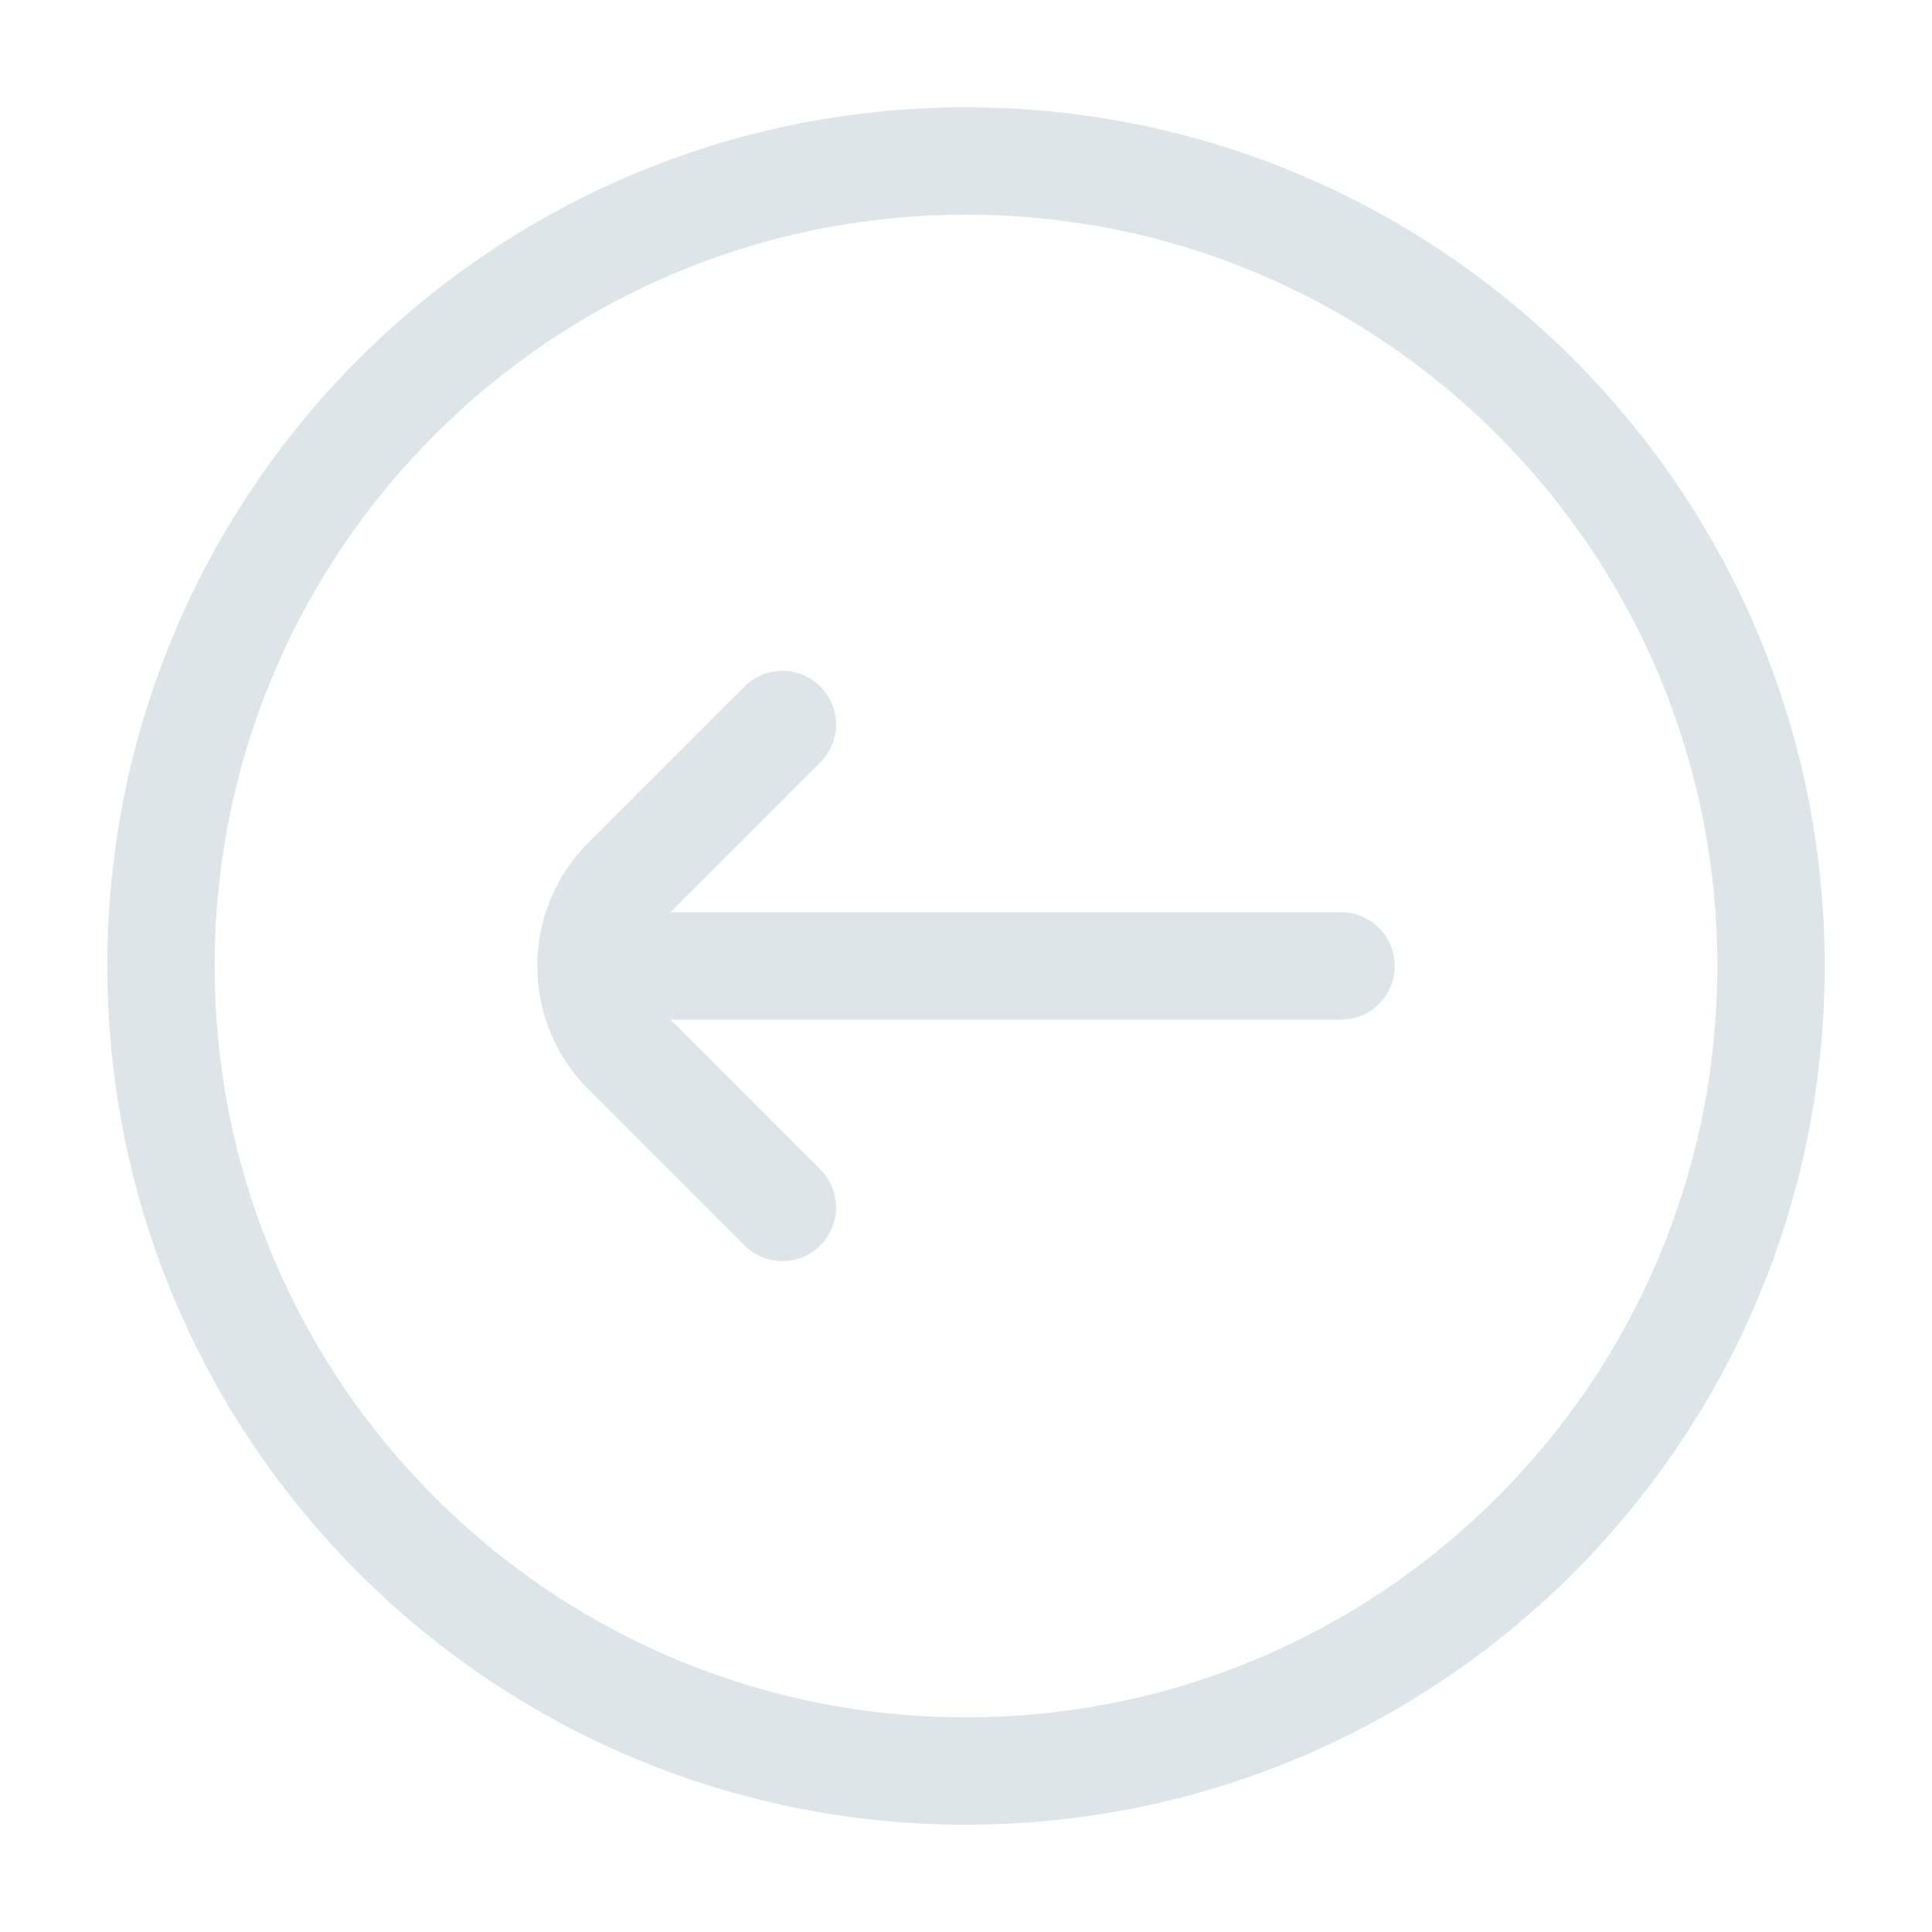
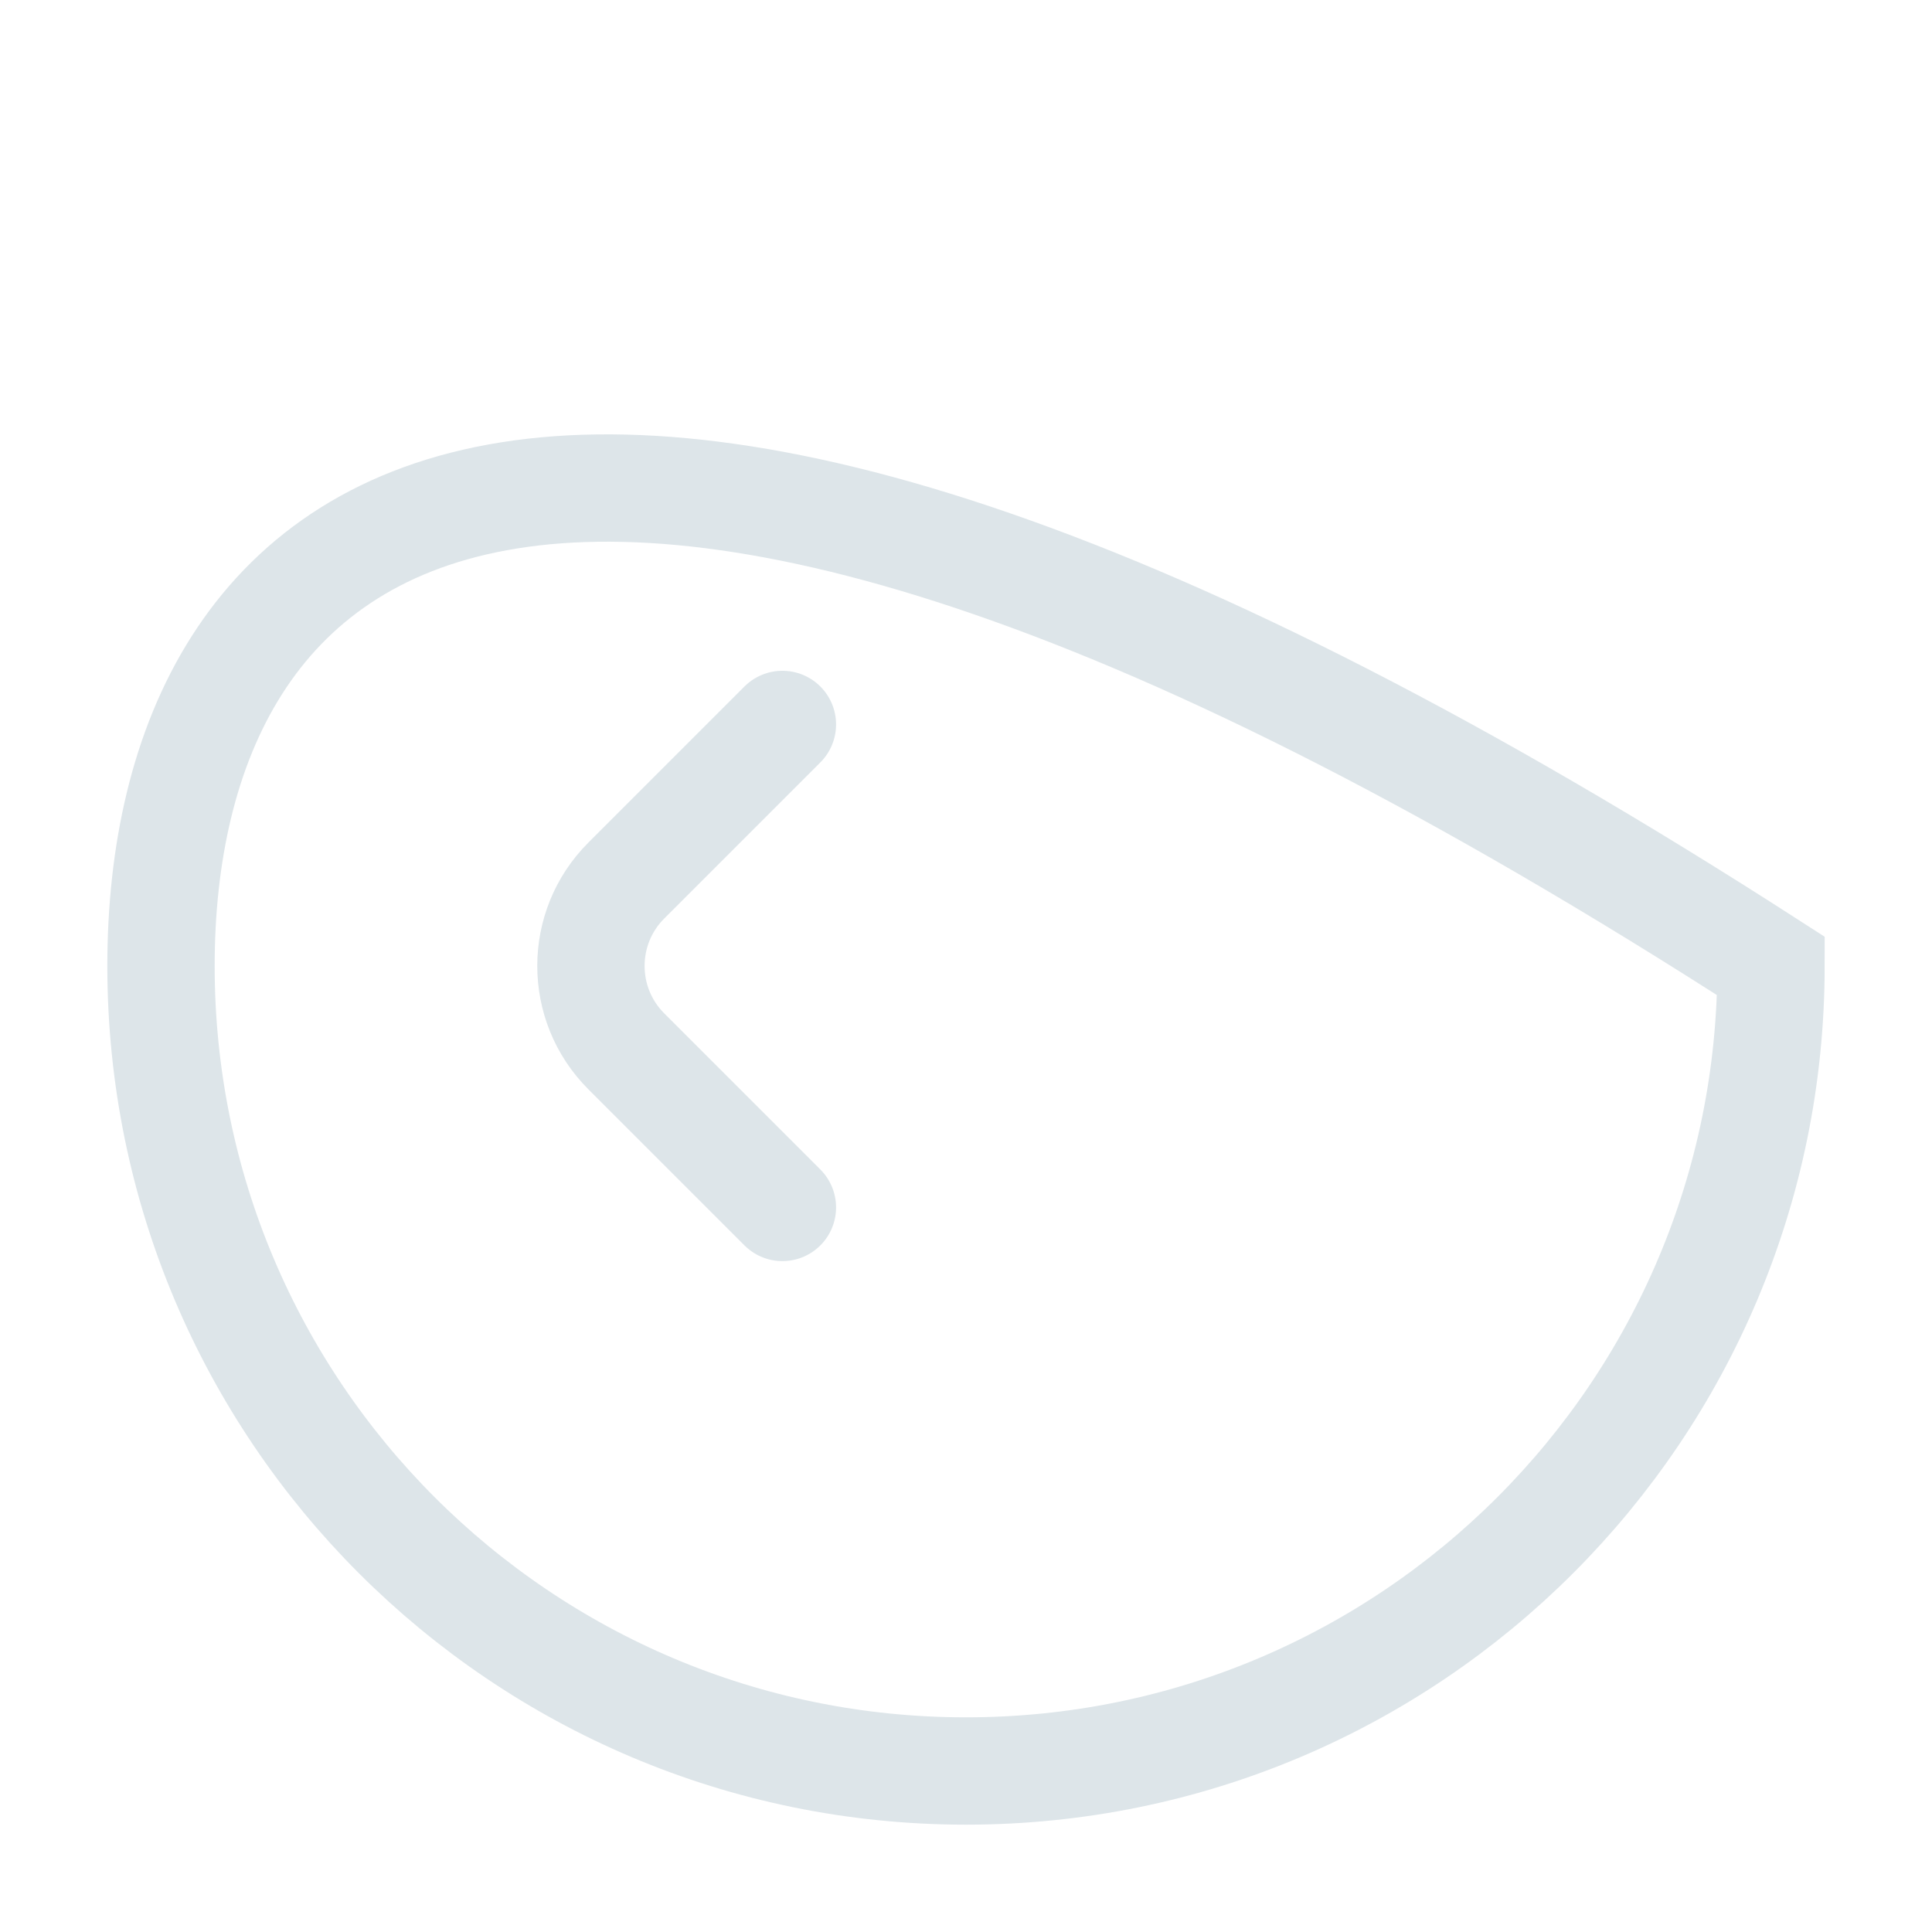
<svg xmlns="http://www.w3.org/2000/svg" width="72" height="72" viewBox="0 0 72 72" fill="none">
  <g clip-path="url(#clip0_16_748)">
-     <path d="M6 36C6 52.569 19.431 66 36 66C52.569 66 66 52.569 66 36C66 19.431 52.569 6 36 6C19.431 6 6 19.431 6 36Z" stroke="#DDE5E9" stroke-width="4" stroke-linecap="round" />
-     <path d="M49.978 35.998H22.978" stroke="#DDE5E9" stroke-width="4" stroke-linecap="round" />
+     <path d="M6 36C6 52.569 19.431 66 36 66C52.569 66 66 52.569 66 36C19.431 6 6 19.431 6 36Z" stroke="#DDE5E9" stroke-width="4" stroke-linecap="round" />
    <path d="M29.158 44.998L23.34 39.18C21.583 37.423 21.583 34.573 23.34 32.816L29.158 26.998" stroke="#DDE5E9" stroke-width="4" stroke-linecap="round" stroke-linejoin="round" />
  </g>
  <defs>
    <clipPath id="clip0_16_748">
      <rect width="72" height="72" fill="white" />
    </clipPath>
  </defs>
</svg>